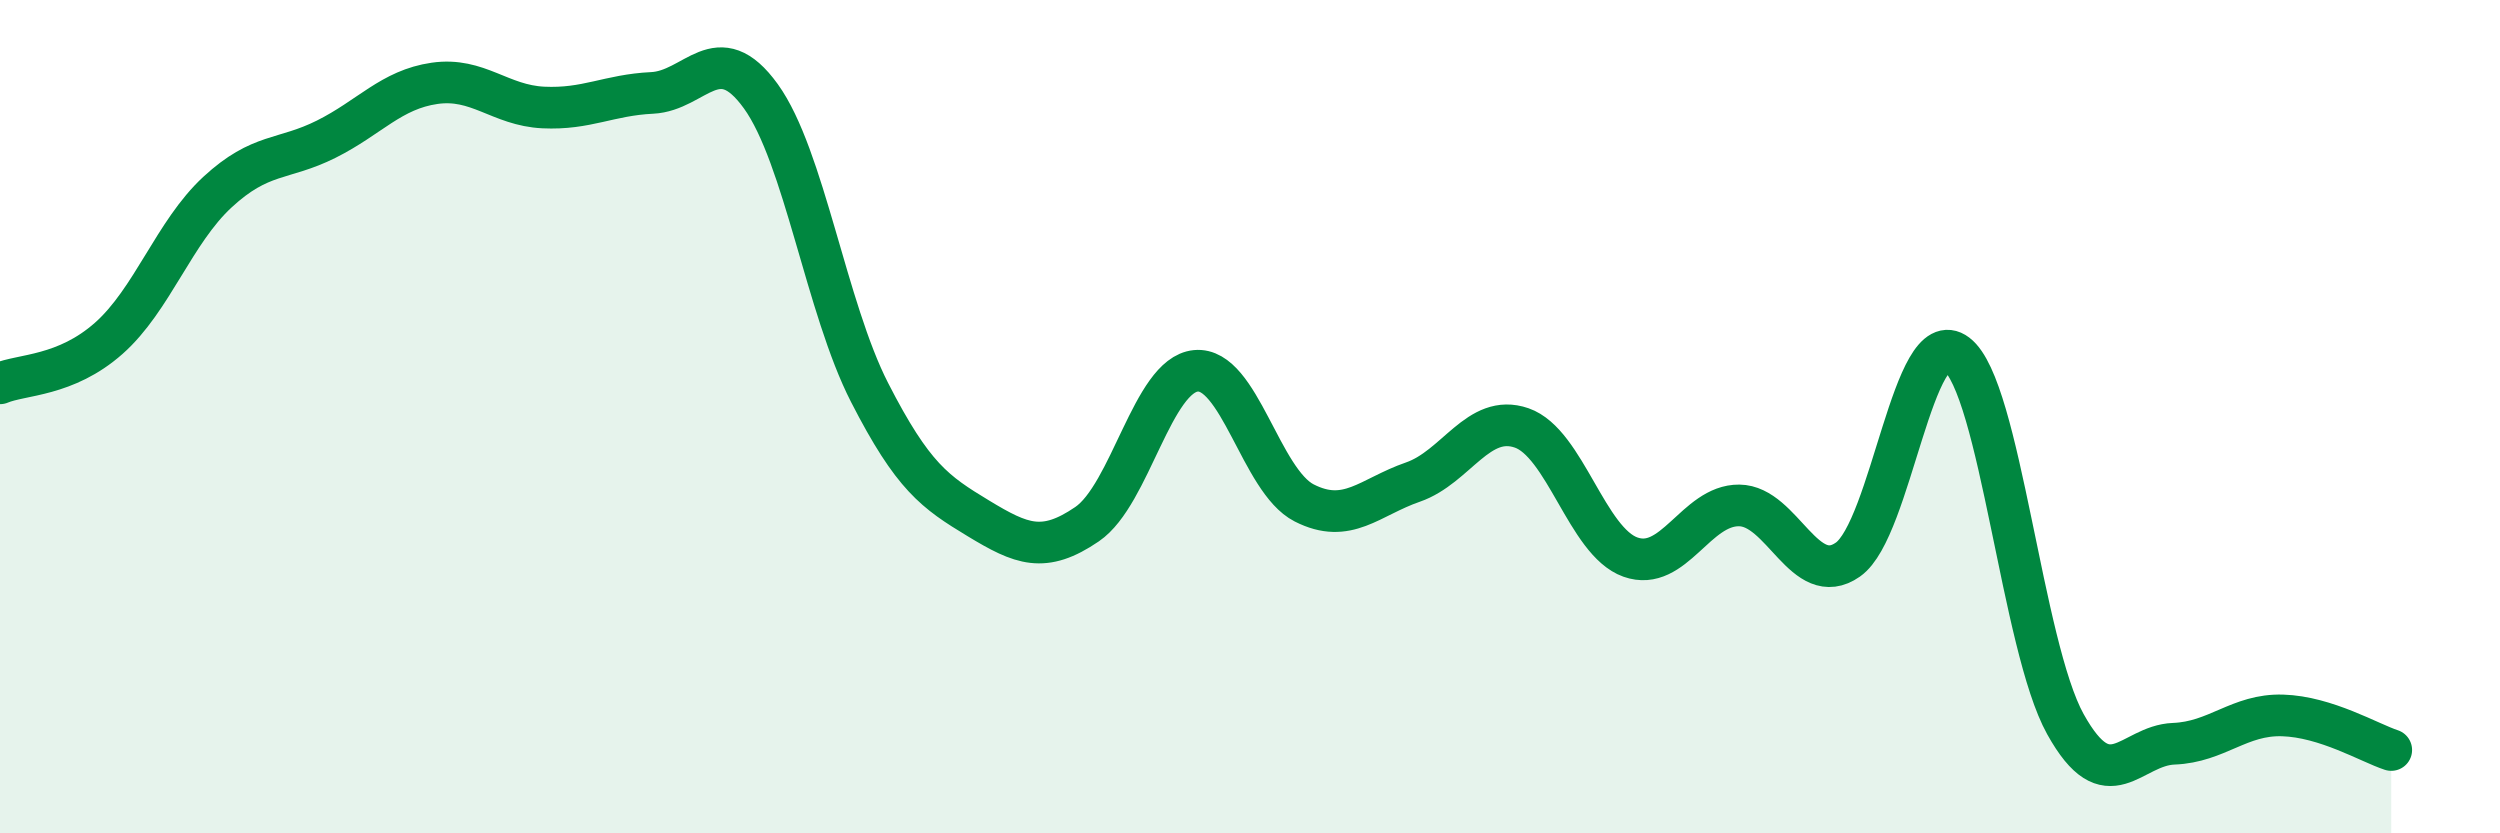
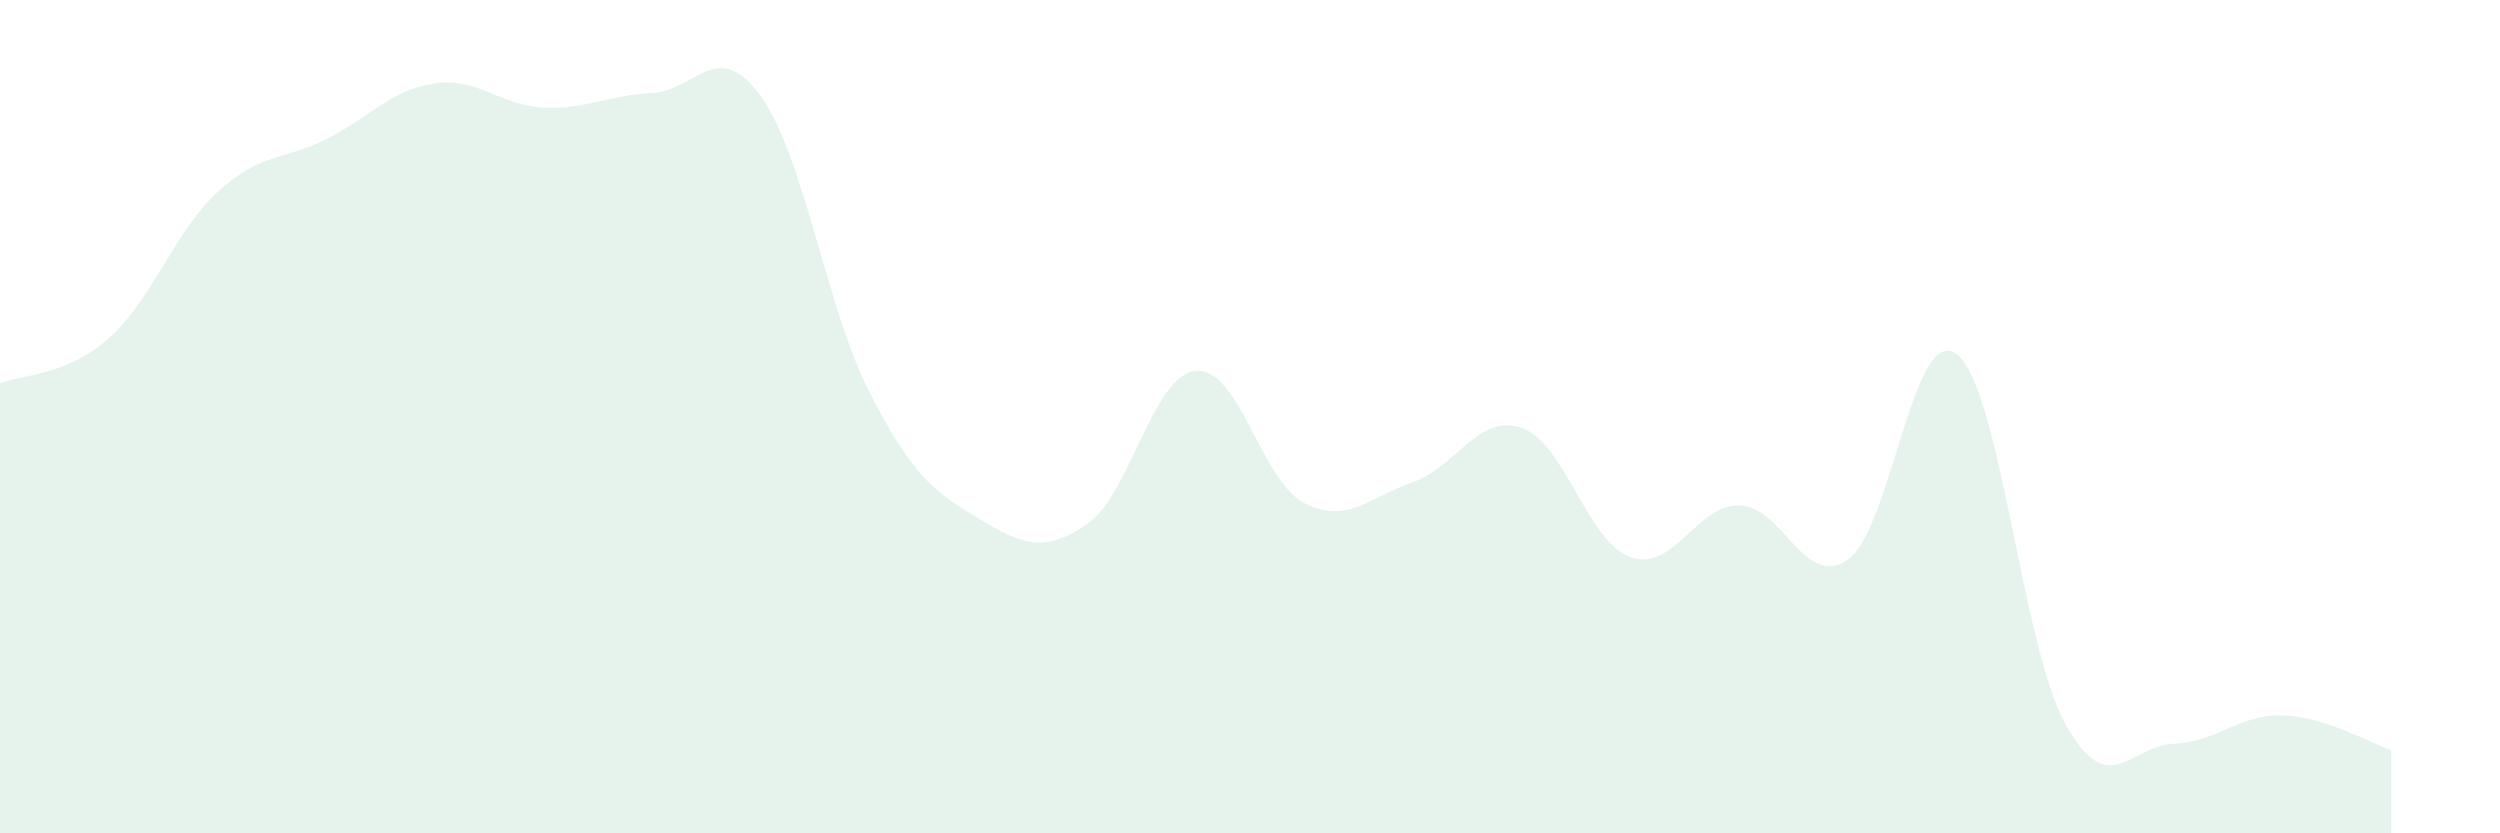
<svg xmlns="http://www.w3.org/2000/svg" width="60" height="20" viewBox="0 0 60 20">
  <path d="M 0,9.2 C 0.52,8.98 1.57,9.04 2.61,8.12 C 3.65,7.2 4.18,5.57 5.22,4.61 C 6.26,3.65 6.79,3.86 7.83,3.34 C 8.87,2.82 9.39,2.15 10.43,2 C 11.47,1.85 12,2.53 13.04,2.58 C 14.08,2.63 14.61,2.28 15.65,2.23 C 16.69,2.18 17.22,0.87 18.26,2.31 C 19.3,3.75 19.83,7.39 20.87,9.42 C 21.91,11.45 22.44,11.81 23.48,12.44 C 24.52,13.07 25.05,13.29 26.09,12.58 C 27.13,11.87 27.66,9 28.7,8.9 C 29.74,8.8 30.26,11.54 31.3,12.07 C 32.34,12.6 32.87,11.93 33.91,11.57 C 34.95,11.21 35.48,9.91 36.52,10.27 C 37.56,10.63 38.09,13 39.13,13.37 C 40.17,13.74 40.7,12.12 41.74,12.13 C 42.78,12.14 43.31,14.16 44.35,13.43 C 45.39,12.7 45.92,7.71 46.96,8.5 C 48,9.29 48.53,15.51 49.57,17.38 C 50.61,19.25 51.13,17.89 52.17,17.85 C 53.21,17.81 53.74,17.14 54.78,17.17 C 55.82,17.2 56.87,17.83 57.39,18L57.39 20L0 20Z" fill="#008740" opacity="0.1" stroke-linecap="round" stroke-linejoin="round" />
-   <path d="M 0,9.2 C 0.52,8.98 1.57,9.04 2.61,8.12 C 3.65,7.2 4.18,5.57 5.22,4.61 C 6.26,3.65 6.79,3.86 7.83,3.34 C 8.87,2.82 9.39,2.15 10.43,2 C 11.47,1.85 12,2.53 13.04,2.58 C 14.08,2.63 14.61,2.28 15.65,2.23 C 16.69,2.18 17.22,0.87 18.26,2.31 C 19.3,3.75 19.83,7.39 20.87,9.42 C 21.91,11.45 22.44,11.81 23.48,12.44 C 24.52,13.07 25.05,13.29 26.09,12.58 C 27.13,11.87 27.66,9 28.7,8.9 C 29.74,8.8 30.26,11.54 31.3,12.07 C 32.34,12.6 32.87,11.93 33.91,11.57 C 34.95,11.21 35.48,9.91 36.52,10.27 C 37.56,10.63 38.09,13 39.13,13.37 C 40.17,13.74 40.7,12.12 41.74,12.13 C 42.78,12.14 43.31,14.16 44.35,13.43 C 45.39,12.7 45.92,7.71 46.96,8.5 C 48,9.29 48.53,15.51 49.57,17.38 C 50.61,19.25 51.13,17.89 52.17,17.85 C 53.21,17.81 53.74,17.14 54.78,17.17 C 55.82,17.2 56.87,17.83 57.39,18" stroke="#008740" stroke-width="1" fill="none" stroke-linecap="round" stroke-linejoin="round" />
</svg>